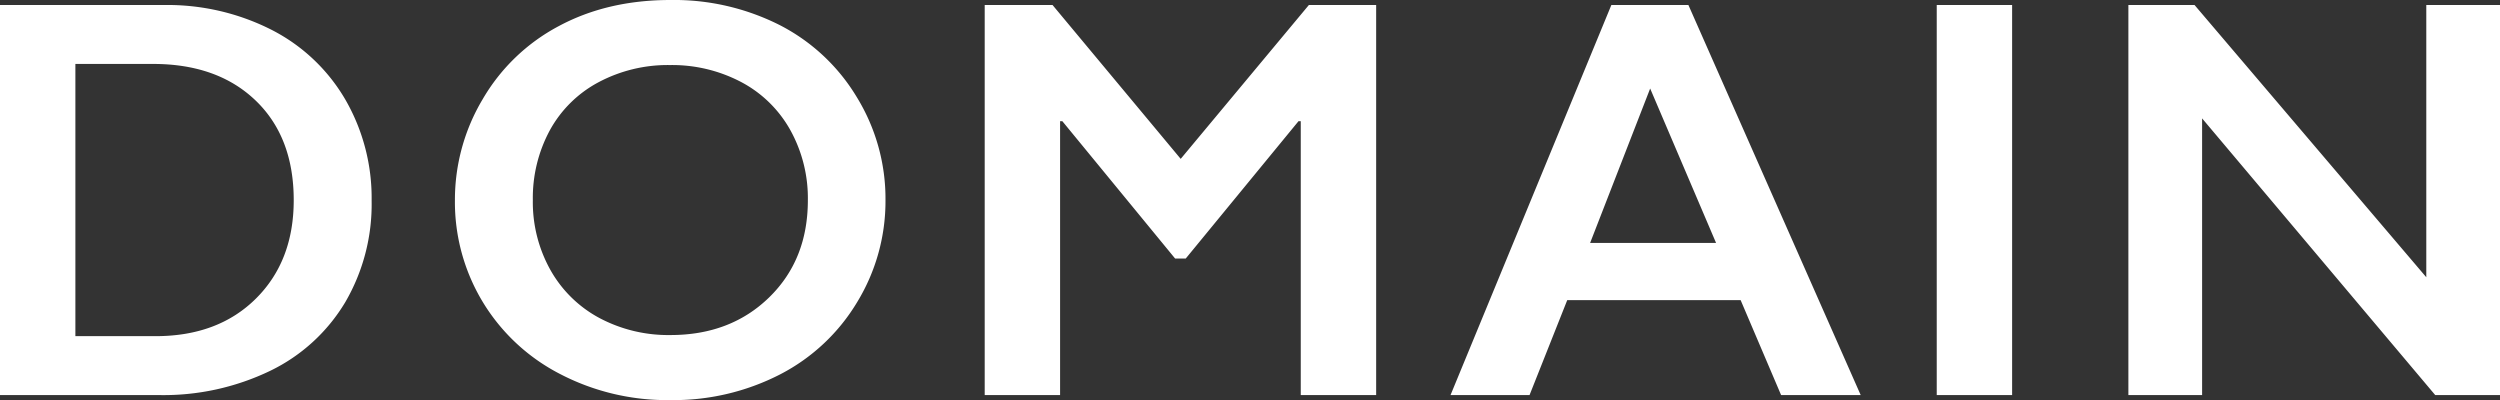
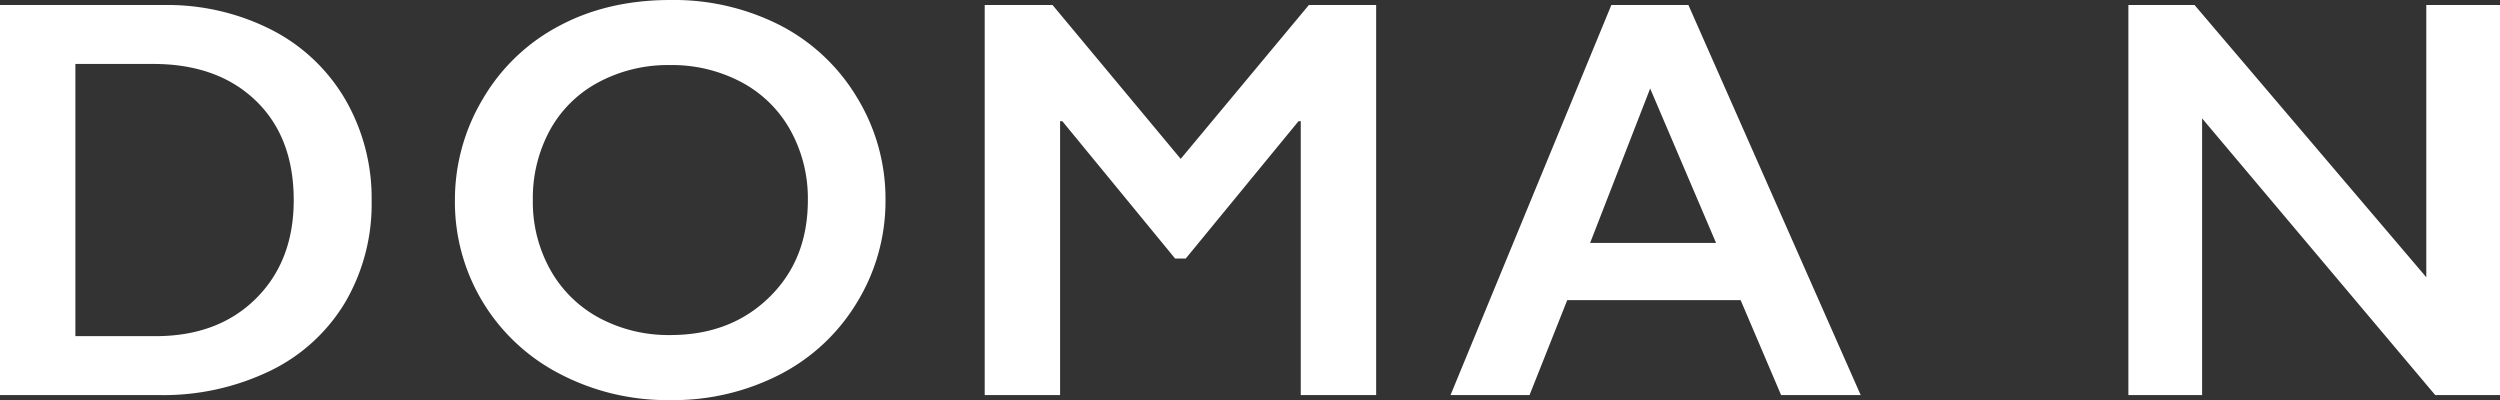
<svg xmlns="http://www.w3.org/2000/svg" width="568.369" height="90.962" viewBox="0 0 568.369 90.962">
  <rect x="0" y="0" width="568.369" height="90.962" fill="#333333" stroke="none" />
-   <path d="M46.909-88.677a52.311,52.311,0,0,1,24.629,5.649A40.963,40.963,0,0,1,88.3-67.158,44.725,44.725,0,0,1,94.263-44.18a44.185,44.185,0,0,1-6,23.074A40.314,40.314,0,0,1,71.221-5.522,55.893,55.893,0,0,1,45.894,0H9.775V-88.677ZM45.132-13.394q14.219,0,22.82-8.538t8.6-22.375q0-14.346-8.665-22.661T44.561-75.283H26.914v61.89ZM162.208-89.819A53.269,53.269,0,0,1,187-84.138a43.719,43.719,0,0,1,17.551,16.377,44.118,44.118,0,0,1,6.538,23.455,44.043,44.043,0,0,1-6.379,23.074,43.882,43.882,0,0,1-17.52,16.5,53.011,53.011,0,0,1-25.1,5.872A52.667,52.667,0,0,1,137.04-4.824a44.09,44.09,0,0,1-17.551-16.409A43.9,43.9,0,0,1,113.2-44.307a44.6,44.6,0,0,1,6.284-22.915,43.627,43.627,0,0,1,17.329-16.663Q147.862-89.819,162.208-89.819ZM130.914-44.307a31.578,31.578,0,0,0,4,15.869,27.8,27.8,0,0,0,11.14,10.918,33.34,33.34,0,0,0,16.155,3.872q13.647,0,22.439-8.569t8.792-22.09a31.954,31.954,0,0,0-3.967-15.9A27.429,27.429,0,0,0,178.3-71.157a33.708,33.708,0,0,0-16.218-3.872,33.487,33.487,0,0,0-16.218,3.9,27.124,27.124,0,0,0-11.077,10.918A32.348,32.348,0,0,0,130.914-44.307Zm118.155-44.37L278.205-53.7l29.136-34.976h15.3V0H305.5V-62.271h-.508L279.348-31.04h-2.412l-25.645-31.23h-.508V0H233.645V-88.677Zm144.562,0L432.8,0H414.705l-9.2-21.582H366.082L357.513,0H339.549l36.563-88.677ZM371.287-34.595h28.628l-14.98-35.1Zm95.938-54.082V0H450.087V-88.677Zm41.476,0,52.686,61.89v-61.89h16.758V0H563.418l-53-62.905V0H493.657V-88.677Z" transform="translate(-9.775 89.819)" fill="#fff" />
+   <path d="M46.909-88.677a52.311,52.311,0,0,1,24.629,5.649A40.963,40.963,0,0,1,88.3-67.158,44.725,44.725,0,0,1,94.263-44.18a44.185,44.185,0,0,1-6,23.074A40.314,40.314,0,0,1,71.221-5.522,55.893,55.893,0,0,1,45.894,0H9.775V-88.677ZM45.132-13.394q14.219,0,22.82-8.538t8.6-22.375q0-14.346-8.665-22.661T44.561-75.283H26.914v61.89ZM162.208-89.819A53.269,53.269,0,0,1,187-84.138a43.719,43.719,0,0,1,17.551,16.377,44.118,44.118,0,0,1,6.538,23.455,44.043,44.043,0,0,1-6.379,23.074,43.882,43.882,0,0,1-17.52,16.5,53.011,53.011,0,0,1-25.1,5.872A52.667,52.667,0,0,1,137.04-4.824a44.09,44.09,0,0,1-17.551-16.409A43.9,43.9,0,0,1,113.2-44.307a44.6,44.6,0,0,1,6.284-22.915,43.627,43.627,0,0,1,17.329-16.663Q147.862-89.819,162.208-89.819ZM130.914-44.307a31.578,31.578,0,0,0,4,15.869,27.8,27.8,0,0,0,11.14,10.918,33.34,33.34,0,0,0,16.155,3.872q13.647,0,22.439-8.569t8.792-22.09a31.954,31.954,0,0,0-3.967-15.9A27.429,27.429,0,0,0,178.3-71.157a33.708,33.708,0,0,0-16.218-3.872,33.487,33.487,0,0,0-16.218,3.9,27.124,27.124,0,0,0-11.077,10.918A32.348,32.348,0,0,0,130.914-44.307Zm118.155-44.37L278.205-53.7l29.136-34.976h15.3V0H305.5V-62.271h-.508L279.348-31.04h-2.412l-25.645-31.23h-.508V0H233.645V-88.677Zm144.562,0L432.8,0H414.705l-9.2-21.582H366.082L357.513,0H339.549l36.563-88.677ZM371.287-34.595h28.628l-14.98-35.1Zm95.938-54.082H450.087V-88.677Zm41.476,0,52.686,61.89v-61.89h16.758V0H563.418l-53-62.905V0H493.657V-88.677Z" transform="translate(-9.775 89.819)" fill="#fff" />
</svg>